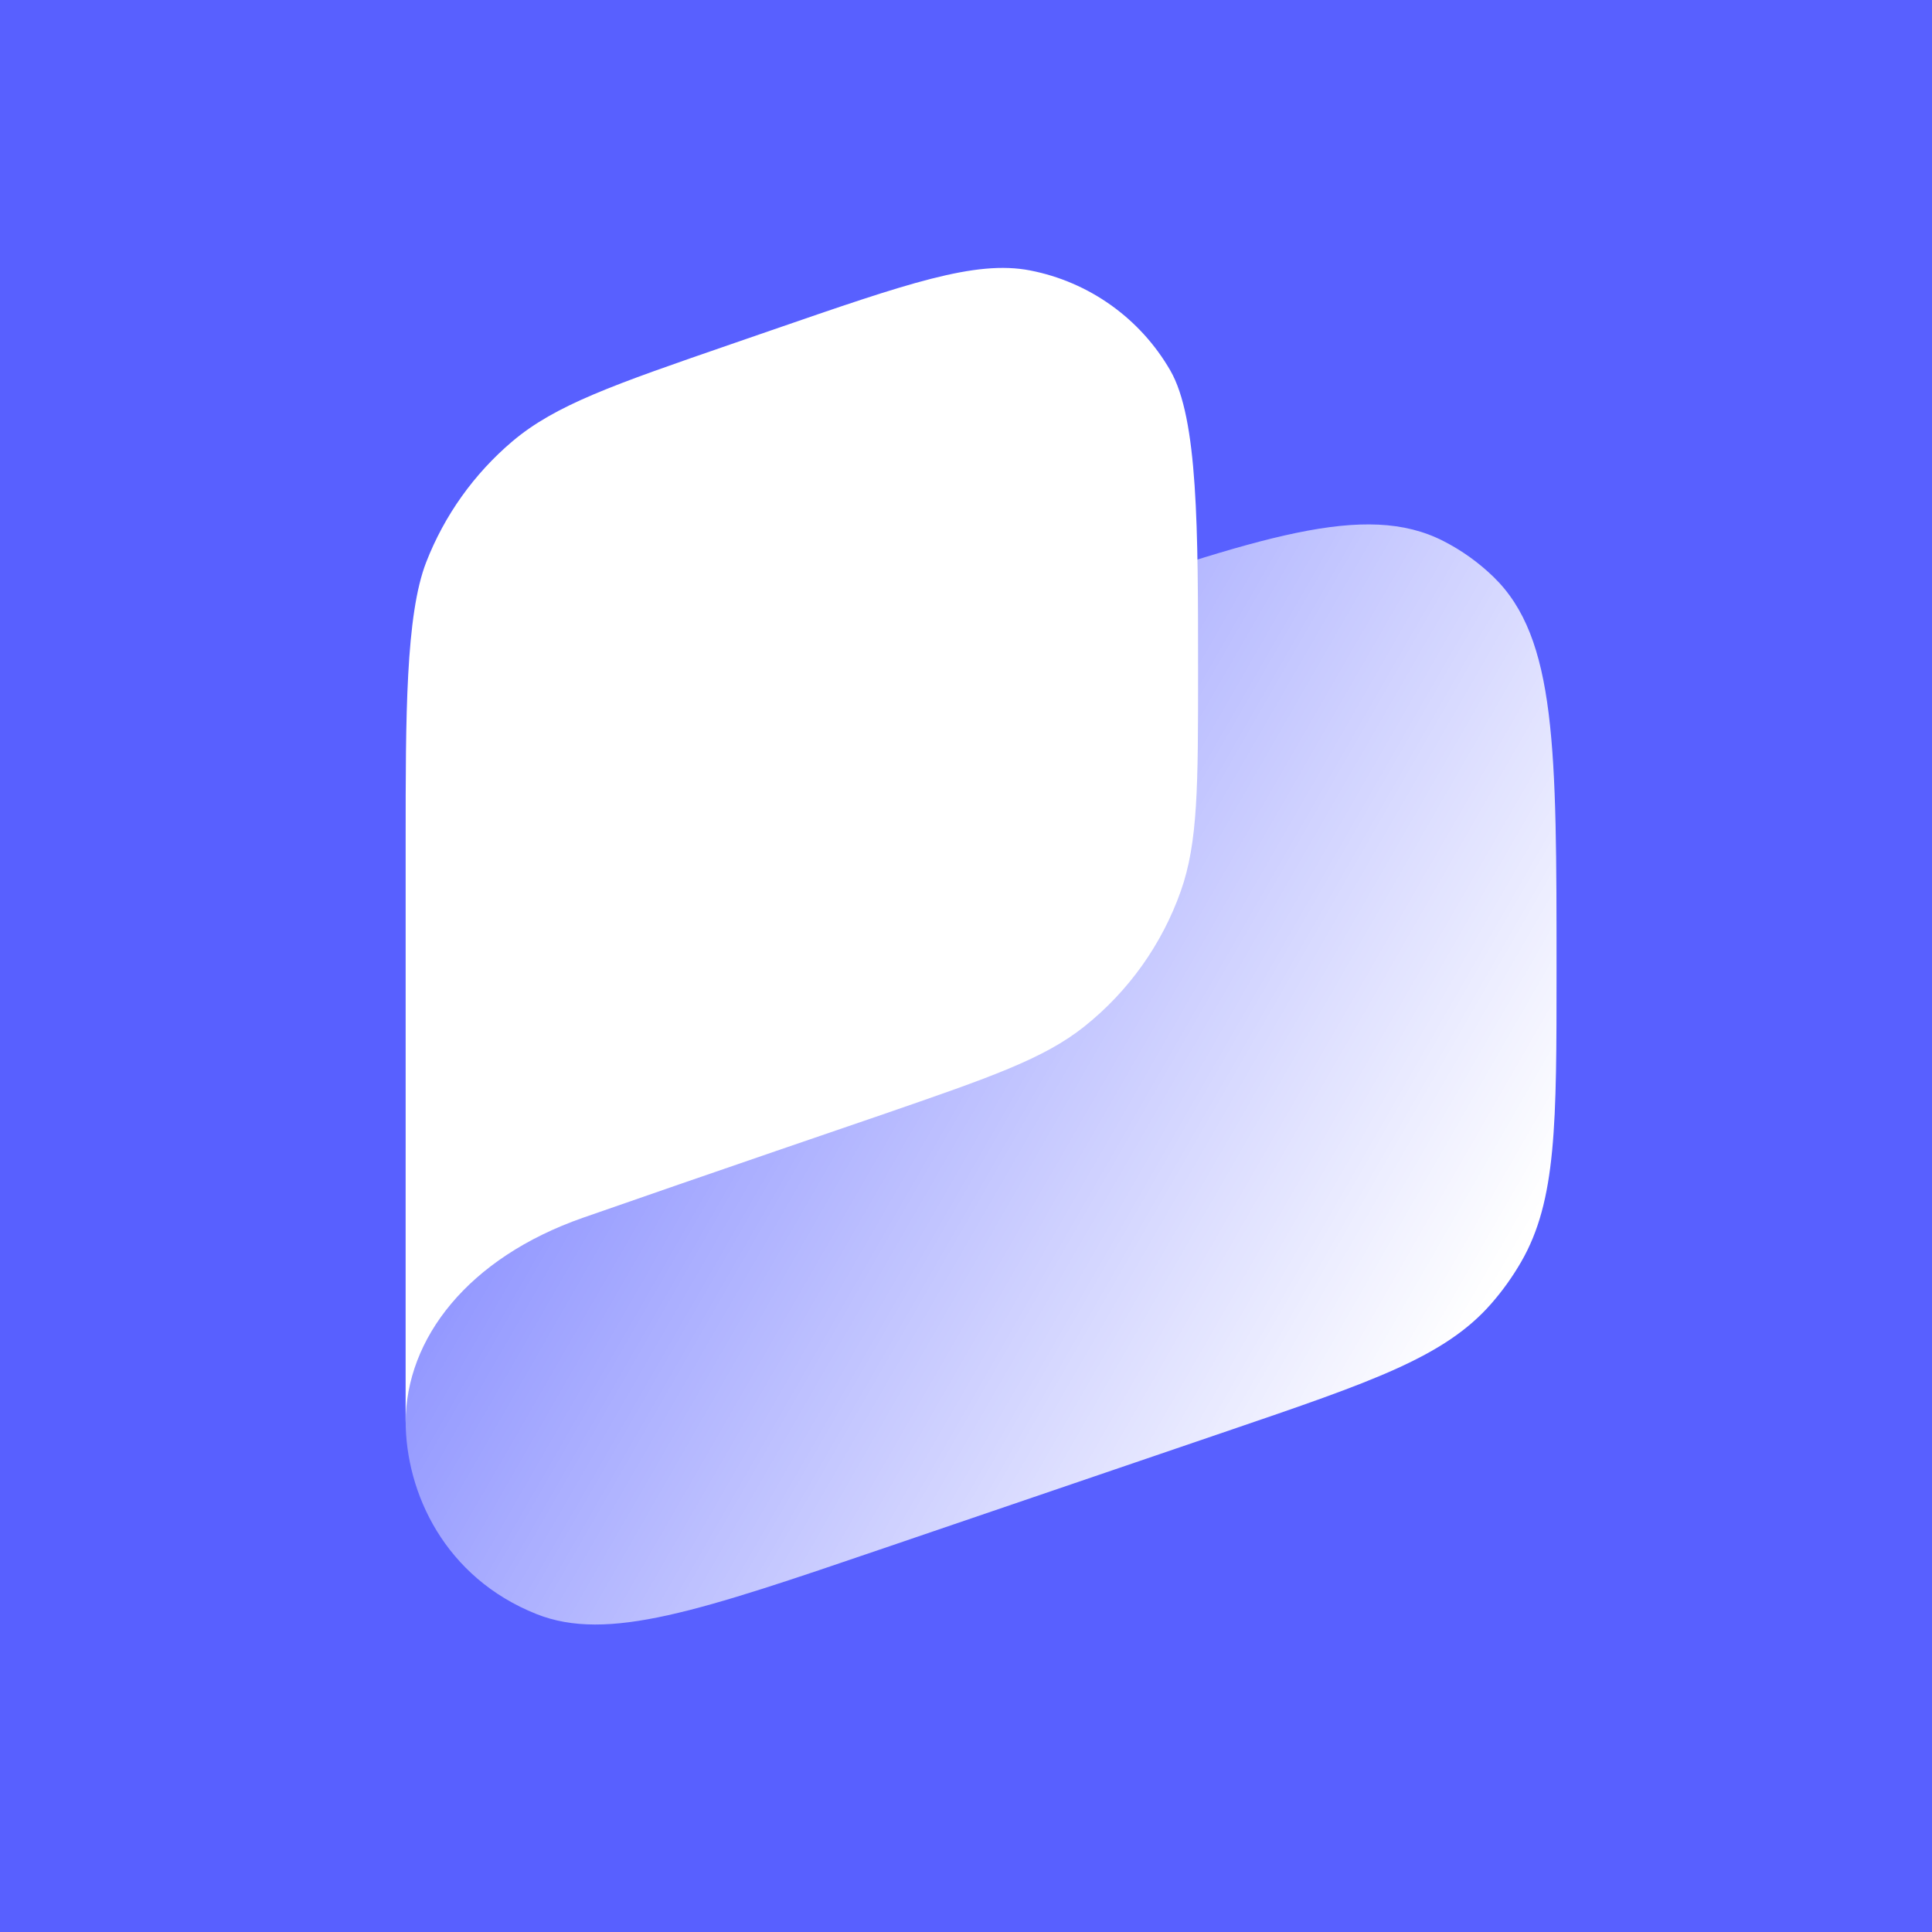
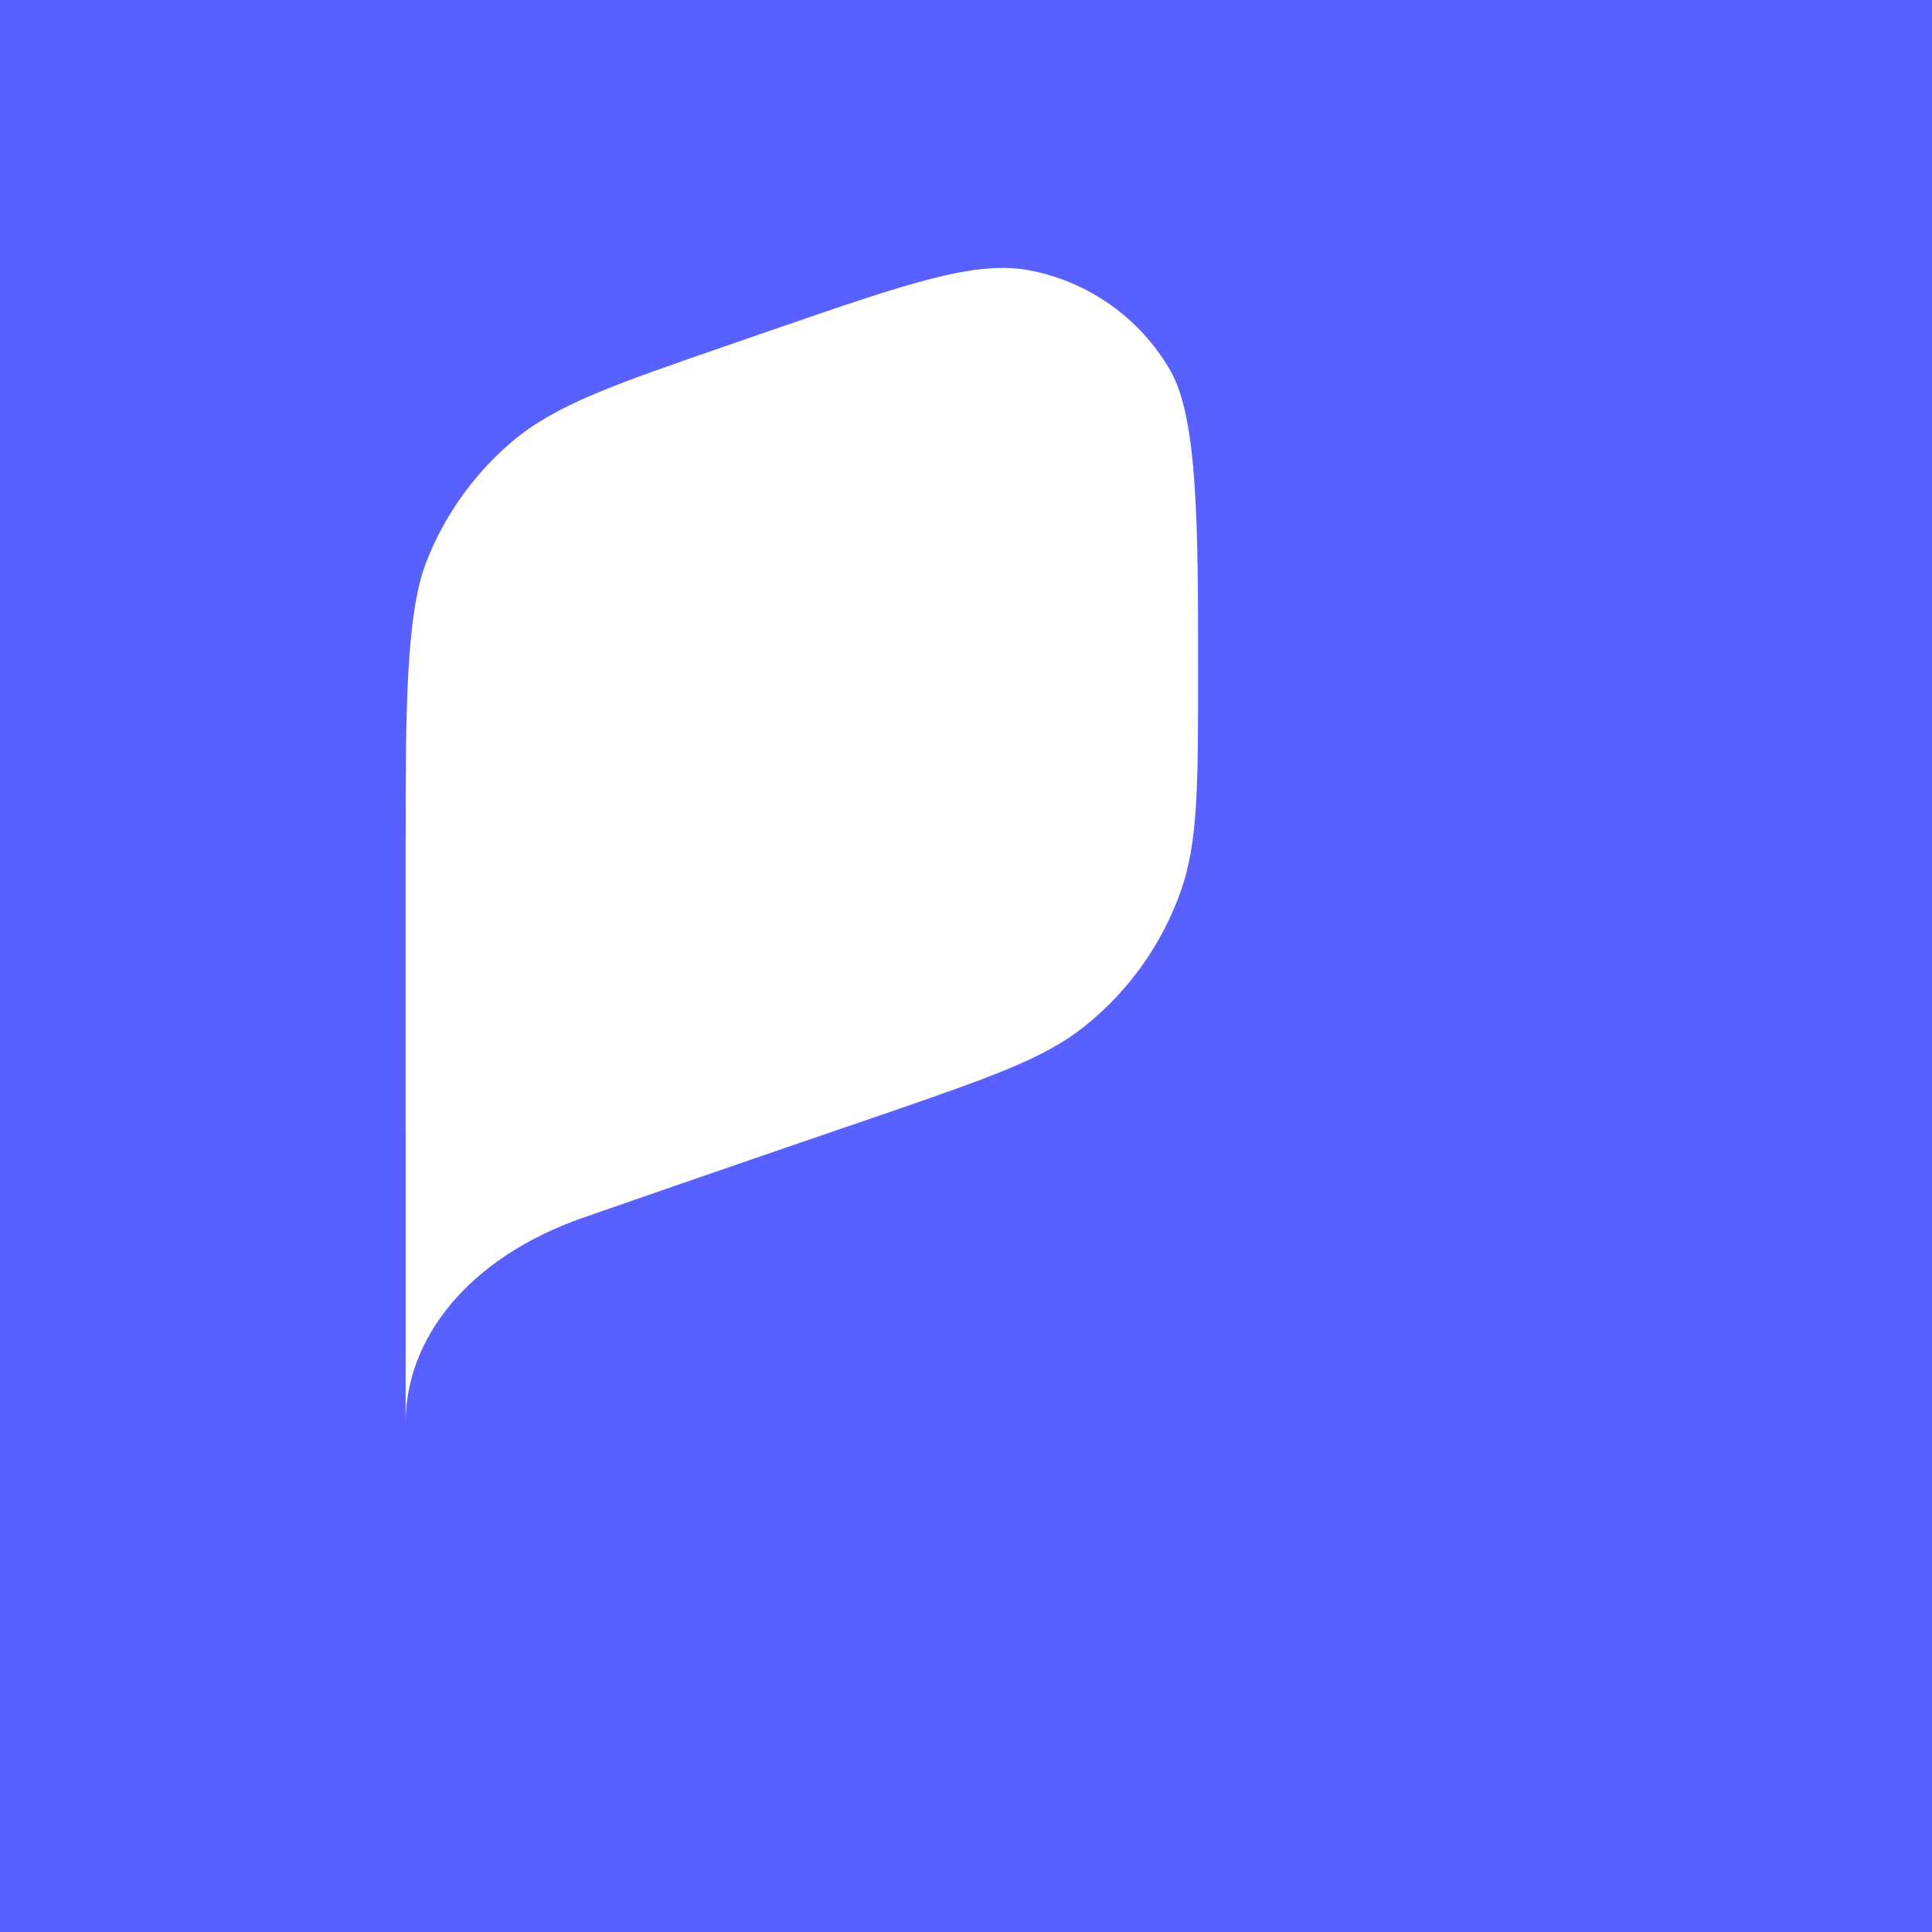
<svg xmlns="http://www.w3.org/2000/svg" fill="none" height="1024" viewBox="0 0 1024 1024" width="1024">
  <linearGradient id="a" gradientUnits="userSpaceOnUse" x1="803.5" x2="239.915" y1="661.5" y2="337.643">
    <stop offset="0" stop-color="#fff" />
    <stop offset="1" stop-color="#fff" stop-opacity=".12" />
  </linearGradient>
  <path d="m0 0h1024v1024h-1024z" fill="#5860ff" />
-   <path d="m215 638.767c0-81.975 0-122.963 16.819-156.686 7.559-15.158 17.477-29.019 29.384-41.066 26.491-26.802 65.285-40.031 142.874-66.487l152.734-52.08c111.171-37.907 166.756-56.861 208.221-35.684 9.742 4.976 18.688 11.377 26.542 18.992 33.426 32.412 33.426 91.14 33.426 208.596 0 81.328 0 121.992-18.764 154.484-4.549 7.877-9.855 15.292-15.842 22.139-24.697 28.247-63.185 41.37-140.161 67.618l-181.354 61.838c-97.88 33.376-146.82 50.064-184.556 35.045-48.353-19.245-69.323-63.976-69.323-102.476 0-26 0-73.901 0-114.233z" fill="url(#a)" />
  <path clip-rule="evenodd" d="m215 445.421c0-65.656 0-119.485 10.915-147.501 9.64-24.743 25.287-46.697 45.529-63.884 22.921-19.46 53.952-30.174 116.014-51.6l21.393-7.385c72.069-24.882 108.104-37.322 137.033-31.728 31.308 6.054 58.448 25.396 74.387 53.014 14.729 25.52 14.729 83.642 14.729 159.885 0 60.158 0 90.237-9.191 116.17-9.991 28.193-27.686 53.021-51.075 71.665-21.514 17.151-49.946 26.967-106.811 46.598 0 0-97.923 33.455-158.923 54.771s-94 64.074-94 108.549z" fill="#fff" fill-rule="evenodd" />
</svg>